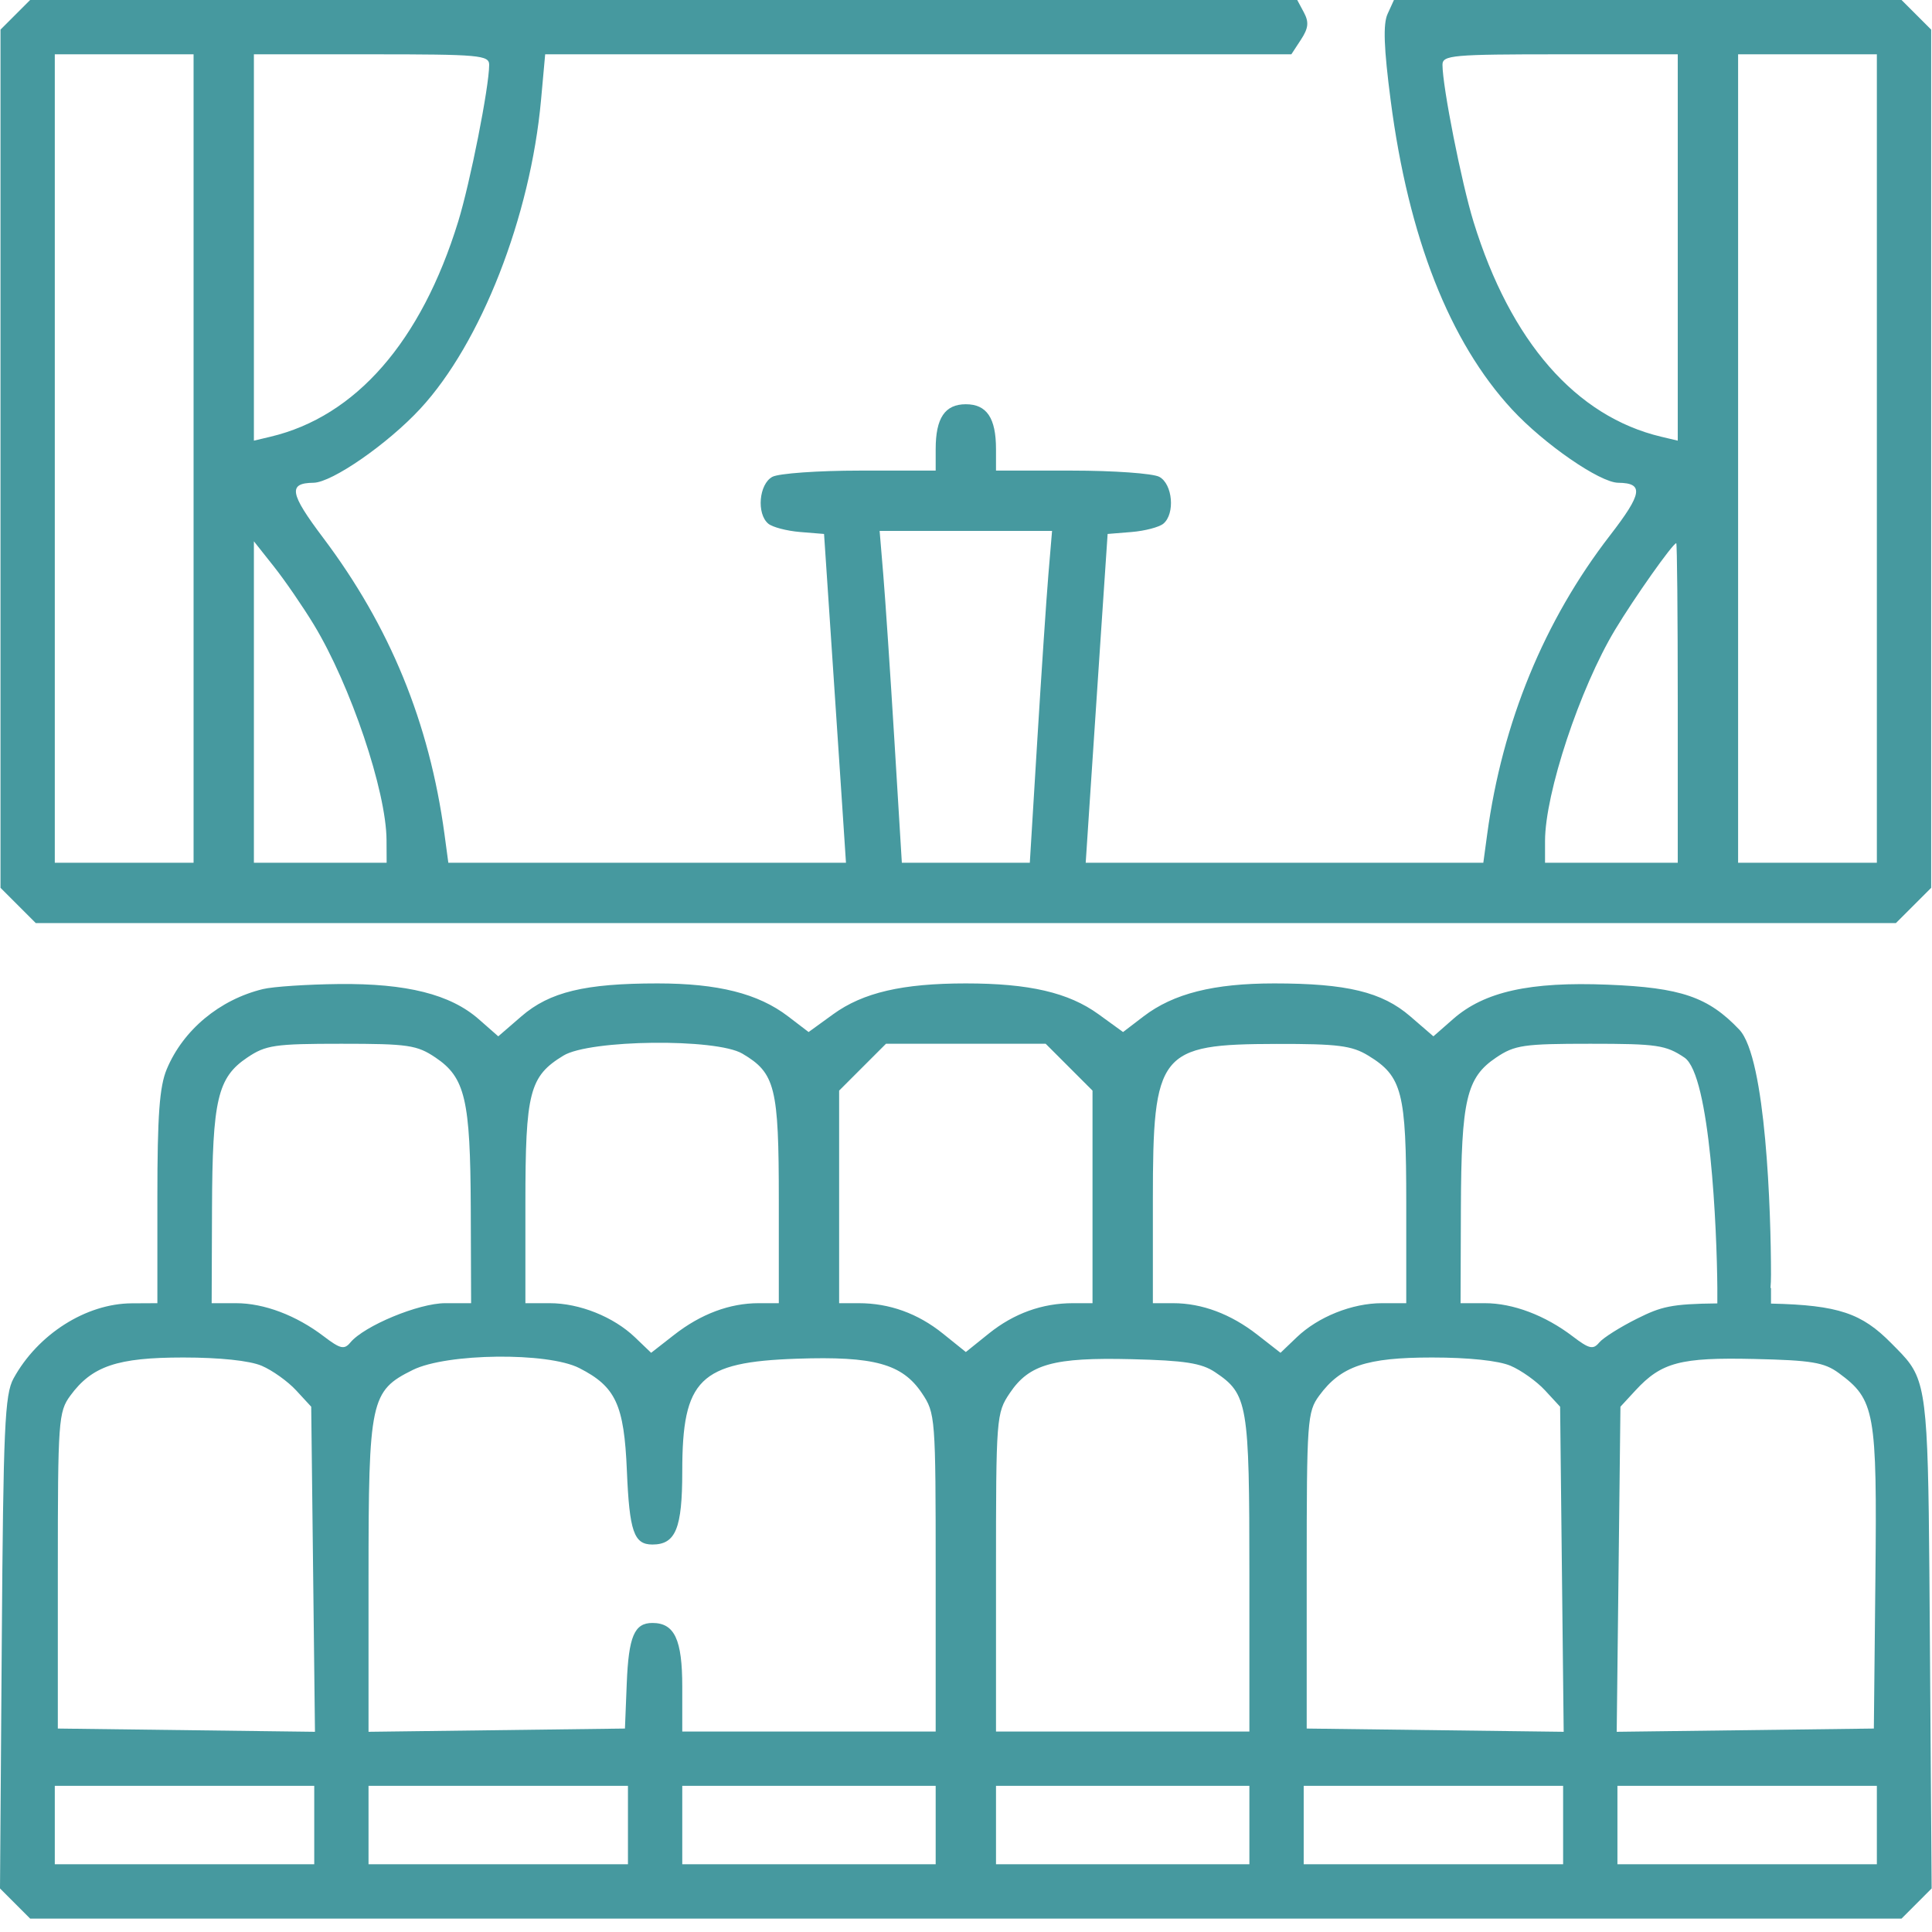
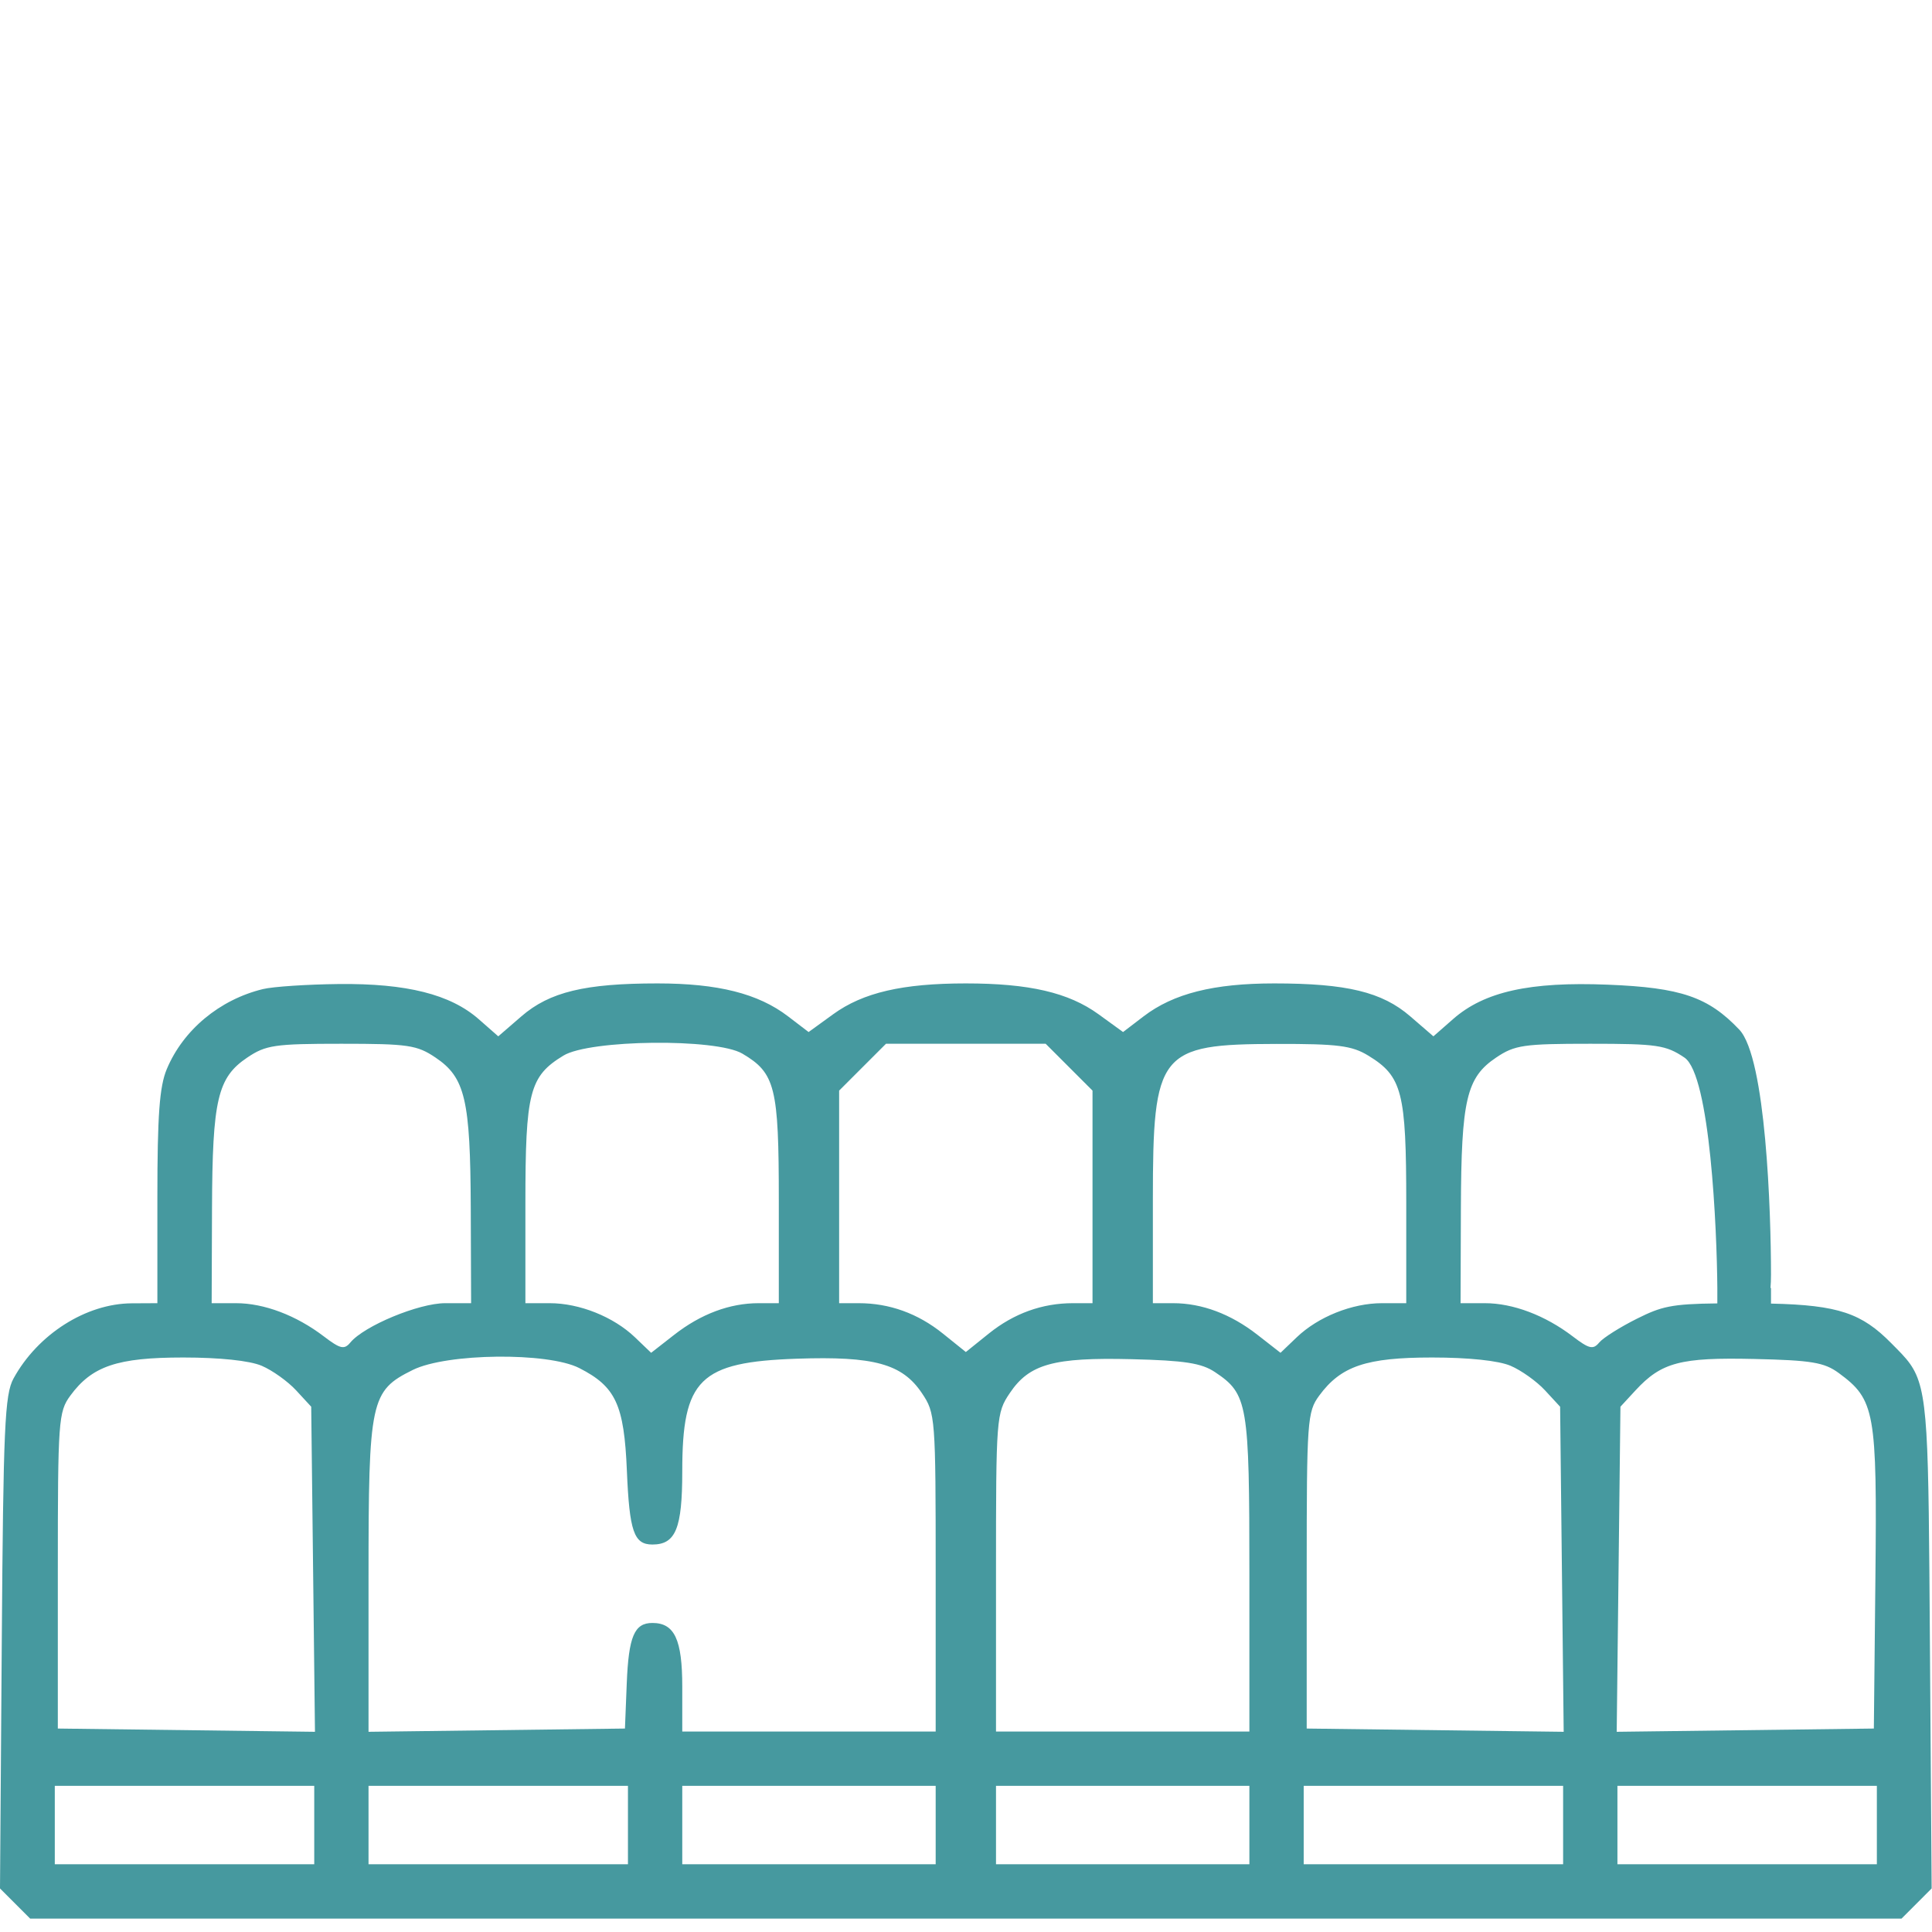
<svg xmlns="http://www.w3.org/2000/svg" width="72" height="72" viewBox="0 0 72 72" fill="none">
-   <path fill-rule="evenodd" clip-rule="evenodd" d="M0.019 1.104L1.123 0H48.344L48.593 0.465C48.786 0.826 48.762 1.051 48.483 1.477L48.125 2.024H20.317L20.163 3.723C19.768 8.077 17.926 12.787 15.66 15.235C14.446 16.545 12.372 17.983 11.683 17.991C10.728 18.002 10.794 18.384 12.036 20.033C14.533 23.348 16 26.927 16.564 31.084L16.708 32.153H31.527L31.375 29.848C31.291 28.58 31.107 25.823 30.966 23.721L30.71 19.899L29.814 19.826C29.32 19.785 28.789 19.646 28.633 19.517C28.188 19.148 28.284 18.038 28.784 17.77C29.023 17.642 30.49 17.538 32.044 17.538H34.87V16.736C34.87 15.578 35.215 15.065 35.994 15.065C36.773 15.065 37.118 15.578 37.118 16.736V17.538H39.943C41.497 17.538 42.964 17.642 43.203 17.77C43.703 18.038 43.799 19.148 43.354 19.517C43.198 19.646 42.667 19.785 42.174 19.826L41.278 19.899L41.021 23.721C40.88 25.823 40.697 28.58 40.613 29.848L40.461 32.153H55.279L55.424 31.084C55.989 26.92 57.549 23.125 60 19.953C61.209 18.388 61.269 18.002 60.304 17.991C59.621 17.983 57.545 16.55 56.352 15.262C54.022 12.745 52.49 8.847 51.827 3.749C51.571 1.783 51.539 0.897 51.711 0.52L51.948 0H70.865L71.969 1.104V33.087L70.654 34.401H1.333L0.019 33.087V1.104ZM7.214 32.153V2.024H2.042V32.153H7.214ZM17.073 8.265C17.522 6.811 18.229 3.237 18.23 2.417C18.231 2.056 17.873 2.024 13.847 2.024H9.462V16.422L10.081 16.275C13.26 15.52 15.696 12.729 17.073 8.265ZM62.525 16.422V2.024H58.141C54.115 2.024 53.756 2.056 53.757 2.417C53.759 3.237 54.466 6.811 54.914 8.265C56.291 12.729 58.727 15.52 61.907 16.275L62.525 16.422ZM69.945 32.153V2.024H64.774V32.153H69.945ZM38.656 27.599C38.809 25.095 38.995 22.312 39.07 21.416L39.207 19.786H32.781L32.917 21.416C32.992 22.312 33.179 25.095 33.332 27.599L33.609 32.153H38.378L38.656 27.599ZM14.405 31.309C14.397 29.484 13.066 25.541 11.696 23.279C11.29 22.611 10.622 21.638 10.211 21.118L9.462 20.173V32.153H14.409L14.405 31.309ZM62.525 32.153V26.194C62.525 22.917 62.5 20.239 62.469 20.243C62.331 20.26 60.914 22.267 60.19 23.468C58.876 25.651 57.579 29.563 57.579 31.342V32.153H62.525Z" fill="#46999F" />
  <path fill-rule="evenodd" clip-rule="evenodd" d="M6.214 39.846C6.825 38.384 8.182 37.253 9.8 36.86C10.171 36.769 11.442 36.685 12.625 36.672C15.153 36.645 16.785 37.055 17.841 37.982L18.569 38.621L19.433 37.874C20.482 36.968 21.798 36.649 24.502 36.649C26.757 36.649 28.253 37.026 29.364 37.873L30.134 38.461L31.052 37.796C32.164 36.99 33.633 36.649 35.994 36.649C38.355 36.649 39.823 36.99 40.936 37.796L41.853 38.461L42.623 37.873C43.734 37.026 45.23 36.649 47.485 36.649C50.189 36.649 51.505 36.968 52.554 37.874L53.419 38.621L54.151 37.979C55.316 36.955 57.01 36.579 59.921 36.696C62.646 36.805 63.661 37.153 64.818 38.371C65.814 39.422 66 45.182 66 47.5C66 47.692 65.993 47.858 65.981 48H66V48.581C68.529 48.636 69.388 48.952 70.472 50.047C70.768 50.346 71 50.57 71.183 50.828C71.876 51.808 71.865 53.285 71.922 61.214L71.987 70.377L70.865 71.5H1.123L0 70.377L0.066 61.214C0.123 53.188 0.177 51.967 0.504 51.372C1.408 49.723 3.206 48.58 4.909 48.571L5.865 48.566V44.624C5.865 41.569 5.943 40.494 6.214 39.846ZM64 48.574C62.279 48.592 61.907 48.694 61.014 49.139C60.382 49.454 59.744 49.856 59.598 50.032C59.372 50.305 59.224 50.271 58.612 49.804C57.583 49.019 56.385 48.566 55.337 48.566H54.431L54.443 45.025C54.458 40.977 54.65 40.156 55.757 39.412C56.449 38.946 56.78 38.898 59.265 38.898C61.75 38.898 62.081 38.946 62.773 39.412C63.737 40.06 63.984 45.835 64 48V48.574ZM17.544 45.025C17.529 40.977 17.337 40.156 16.23 39.412C15.539 38.946 15.208 38.898 12.723 38.898C10.237 38.898 9.906 38.946 9.215 39.412C8.108 40.156 7.916 40.977 7.901 45.025L7.888 48.566H8.795C9.842 48.566 11.04 49.019 12.069 49.804C12.682 50.271 12.829 50.305 13.056 50.032C13.572 49.41 15.606 48.566 16.589 48.566H17.557L17.544 45.025ZM29.024 44.722C29.024 40.513 28.894 39.991 27.666 39.266C26.69 38.689 21.977 38.741 20.997 39.339C19.731 40.11 19.58 40.696 19.58 44.845V48.566H20.487C21.599 48.566 22.866 49.074 23.666 49.84L24.266 50.415L25.127 49.743C26.12 48.968 27.195 48.566 28.27 48.566H29.024V44.722ZM40.715 40.644L38.969 38.898H33.018L31.272 40.644V48.566H32.004C33.147 48.566 34.204 48.947 35.137 49.697L35.994 50.386L36.851 49.697C37.784 48.947 38.84 48.566 39.983 48.566H40.715V40.644ZM52.407 44.845C52.407 40.696 52.256 40.11 50.991 39.339C50.381 38.967 49.859 38.9 47.573 38.904C43.19 38.913 42.964 39.198 42.964 44.722V48.566H43.717C44.793 48.566 45.867 48.968 46.86 49.743L47.721 50.415L48.322 49.84C49.121 49.074 50.389 48.566 51.501 48.566H52.407V44.845ZM11.036 51.815C10.727 51.48 10.149 51.067 9.751 50.898C9.302 50.707 8.19 50.59 6.828 50.59C4.373 50.59 3.429 50.909 2.621 52.011C2.178 52.615 2.155 52.932 2.155 58.532V64.418L11.738 64.539L11.598 52.424L11.036 51.815ZM23.362 54.808C23.258 52.346 22.948 51.677 21.588 50.984C20.414 50.385 16.649 50.427 15.383 51.054C13.806 51.835 13.734 52.169 13.734 58.779V64.539L23.29 64.418L23.357 62.741C23.427 60.984 23.64 60.483 24.313 60.483C25.138 60.483 25.426 61.099 25.426 62.859V64.53H34.87V58.605C34.87 52.805 34.859 52.664 34.355 51.916C33.622 50.825 32.57 50.536 29.698 50.635C26.071 50.759 25.426 51.394 25.426 54.834C25.426 56.961 25.181 57.56 24.313 57.56C23.624 57.56 23.457 57.077 23.362 54.808ZM46.561 58.673C46.561 52.294 46.503 51.953 45.28 51.135C44.778 50.799 44.15 50.701 42.177 50.653C39.264 50.581 38.36 50.832 37.632 51.916C37.129 52.663 37.118 52.807 37.118 58.605V64.53H46.561V58.673ZM57.579 51.815C57.27 51.48 56.691 51.067 56.293 50.898C55.845 50.707 54.732 50.59 53.37 50.59C50.916 50.59 49.972 50.909 49.163 52.011C48.72 52.614 48.697 52.932 48.697 58.531V64.418L58.274 64.539L58.141 52.424L57.579 51.815ZM69.891 58.796C69.954 52.599 69.876 52.161 68.524 51.168C67.986 50.773 67.509 50.693 65.376 50.645C62.623 50.582 61.918 50.769 60.951 51.815L60.389 52.424L60.25 64.539L69.833 64.418L69.891 58.796ZM11.711 69.476V66.553H2.042V69.476H11.711ZM23.402 69.476V66.553H13.734V69.476H23.402ZM34.87 69.476V66.553H25.426V69.476H34.87ZM46.561 69.476V66.553H37.118V69.476H46.561ZM58.253 69.476V66.553H48.585V69.476H58.253ZM69.945 69.476V66.553H60.277V69.476H69.945Z" fill="#46999F" />
</svg>